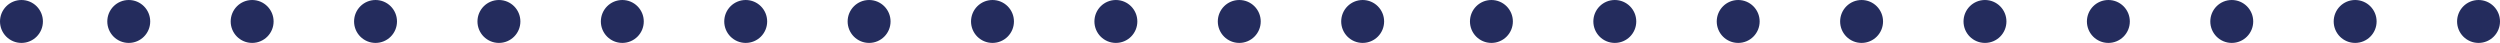
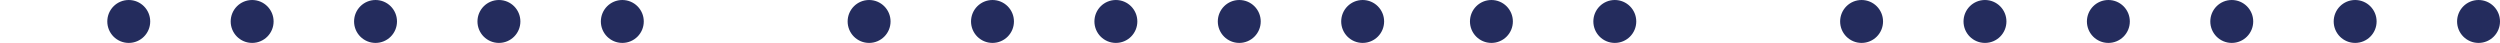
<svg xmlns="http://www.w3.org/2000/svg" width="466" height="8" viewBox="0 0 466 8">
  <g fill="none" fill-rule="evenodd">
    <g fill="#242C5D" stroke="#242C5D">
      <g>
        <g transform="translate(-278 -1102) translate(278 1080) translate(0 22)">
          <circle cx="370" cy="4" r="3.5" />
          <circle cx="185" cy="4" r="3.5" />
-           <circle cx="4" cy="4" r="3.5" />
          <circle cx="347" cy="4" r="3.5" />
          <circle cx="162" cy="4" r="3.5" />
          <circle cx="439" cy="4" r="3.5" />
          <circle cx="254" cy="4" r="3.5" />
          <circle cx="70" cy="4" r="3.5" />
-           <circle cx="324" cy="4" r="3.5" />
-           <circle cx="139" cy="4" r="3.5" />
          <circle cx="416" cy="4" r="3.5" />
          <circle cx="231" cy="4" r="3.5" />
          <circle cx="47" cy="4" r="3.5" />
          <circle cx="301" cy="4" r="3.5" />
          <circle cx="116" cy="4" r="3.5" />
          <circle cx="393" cy="4" r="3.5" />
          <circle cx="208" cy="4" r="3.5" />
          <circle cx="24" cy="4" r="3.5" />
          <circle cx="462" cy="4" r="3.5" />
          <circle cx="278" cy="4" r="3.5" />
          <circle cx="93" cy="4" r="3.5" />
        </g>
      </g>
    </g>
  </g>
</svg>